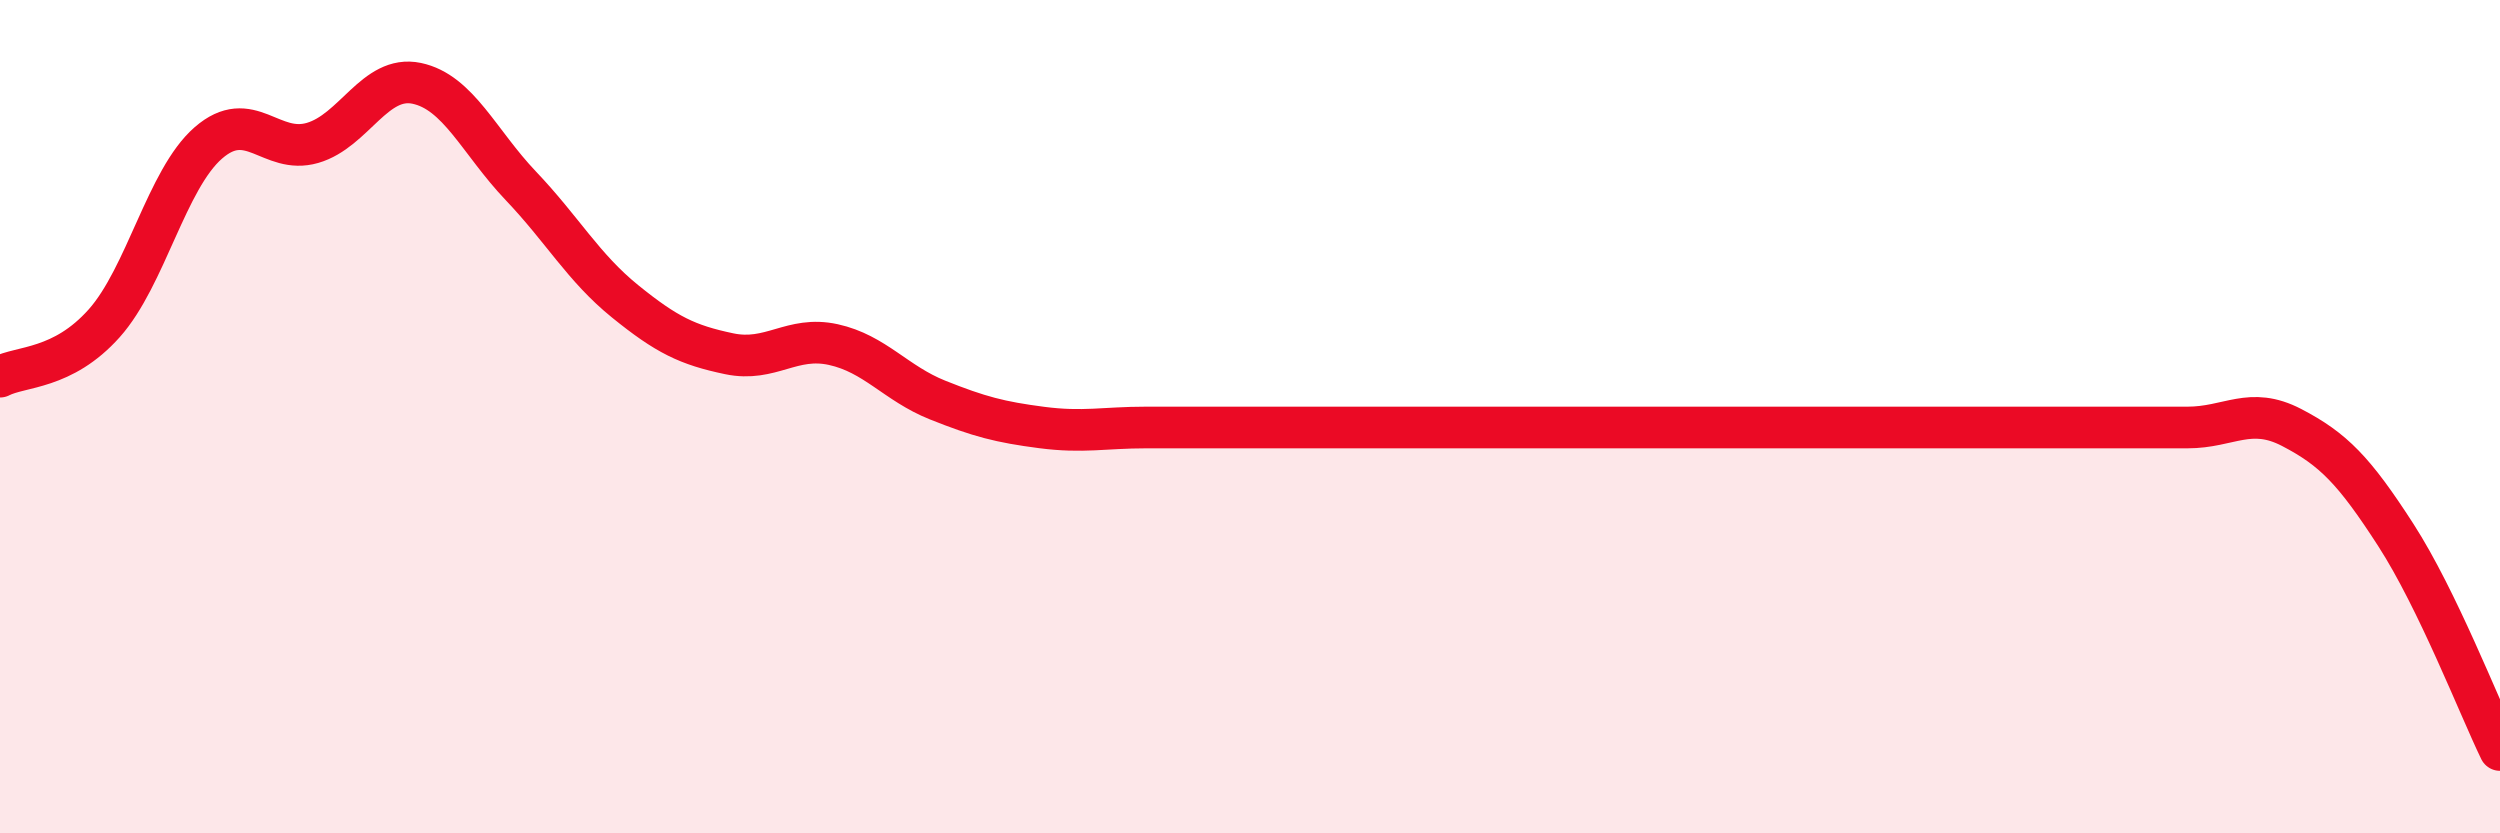
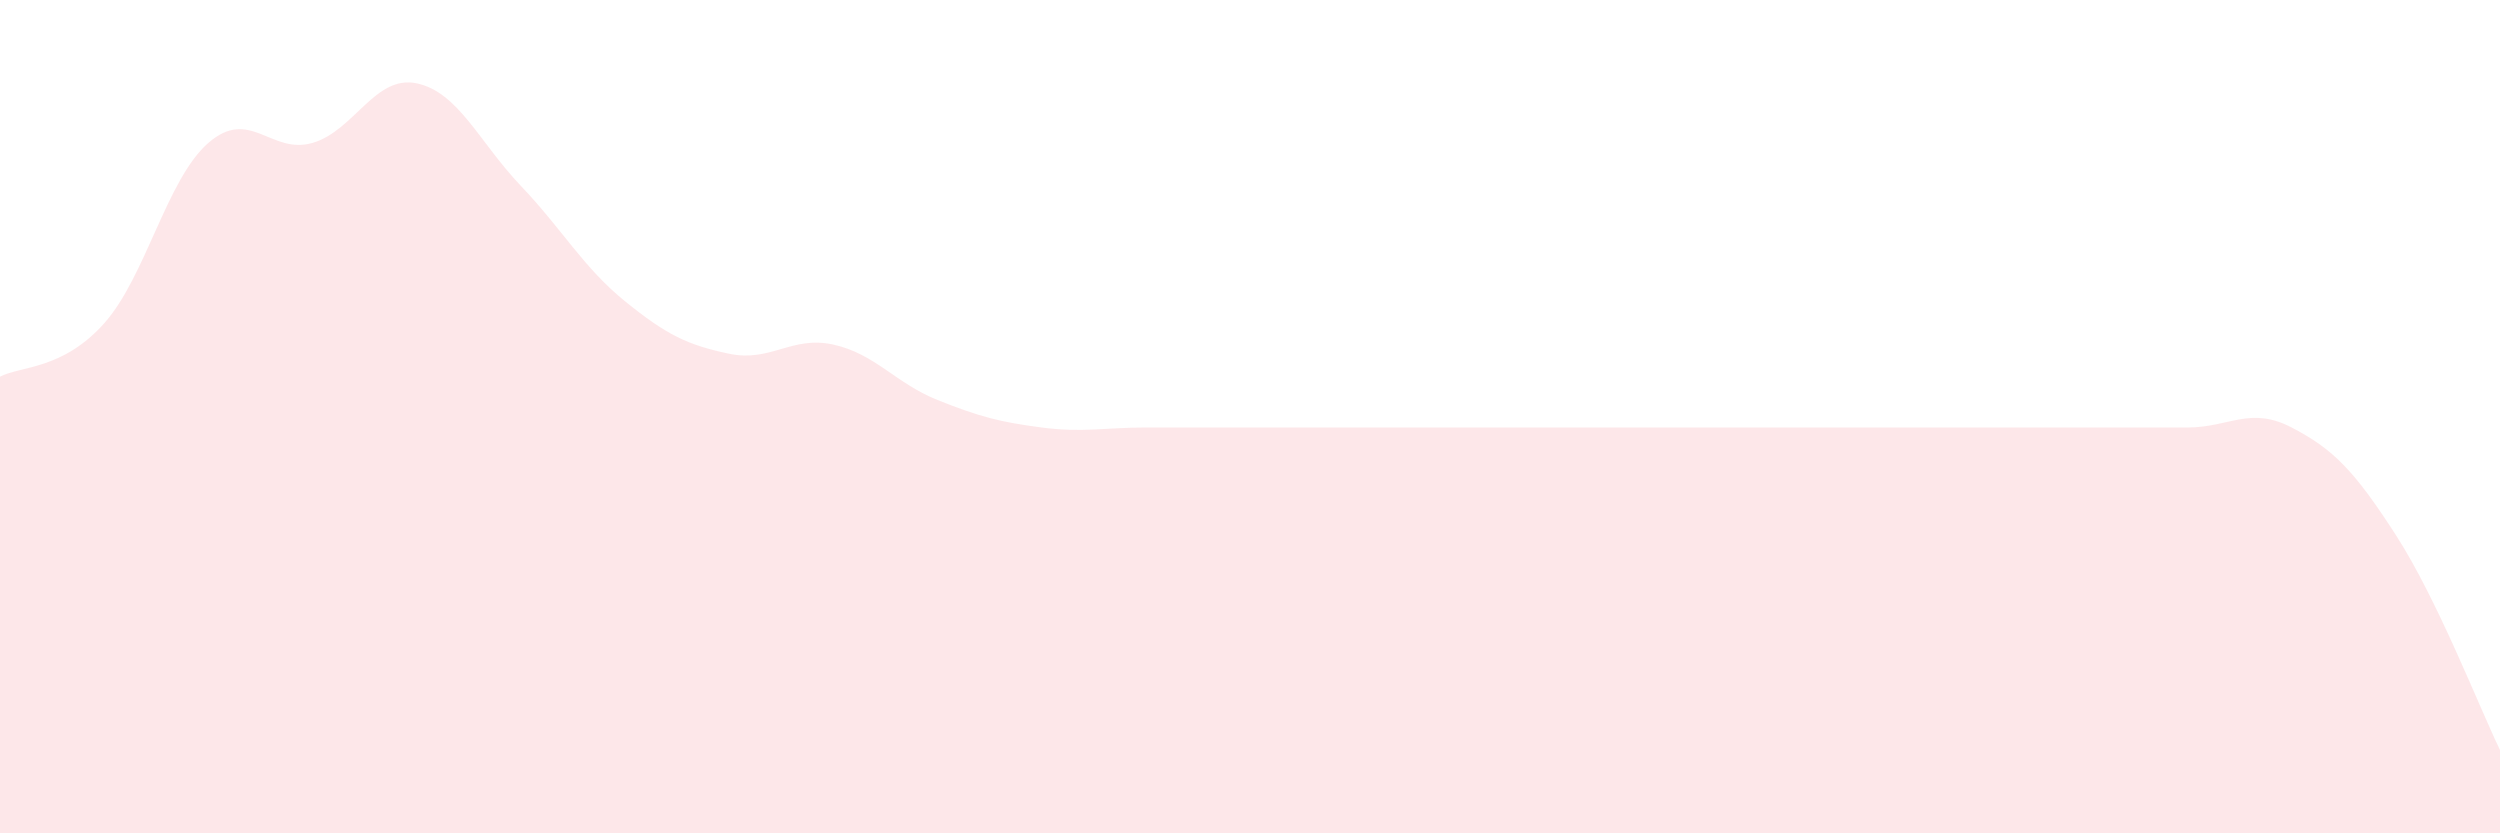
<svg xmlns="http://www.w3.org/2000/svg" width="60" height="20" viewBox="0 0 60 20">
  <path d="M 0,9.04 C 0.5,8.78 1.5,8.88 2.5,7.76 C 3.5,6.64 4,4.3 5,3.43 C 6,2.56 6.5,3.72 7.5,3.43 C 8.5,3.14 9,1.79 10,2 C 11,2.21 11.5,3.41 12.5,4.46 C 13.5,5.51 14,6.42 15,7.23 C 16,8.04 16.5,8.28 17.5,8.49 C 18.5,8.7 19,8.05 20,8.27 C 21,8.49 21.5,9.2 22.5,9.6 C 23.5,10 24,10.13 25,10.26 C 26,10.39 26.5,10.26 27.5,10.26 C 28.5,10.26 29,10.26 30,10.26 C 31,10.26 31.5,10.26 32.5,10.26 C 33.5,10.26 34,10.26 35,10.26 C 36,10.26 36.5,10.26 37.5,10.26 C 38.5,10.26 39,10.26 40,10.26 C 41,10.26 41.5,10.26 42.5,10.26 C 43.5,10.26 44,10.26 45,10.26 C 46,10.26 46.5,10.26 47.5,10.26 C 48.5,10.26 49,10.26 50,10.26 C 51,10.26 51.5,10.26 52.5,10.26 C 53.5,10.26 54,9.74 55,10.26 C 56,10.78 56.5,11.29 57.5,12.84 C 58.5,14.39 59.5,16.97 60,18L60 20L0 20Z" fill="#EB0A25" opacity="0.1" stroke-linecap="round" stroke-linejoin="round" />
-   <path d="M 0,9.04 C 0.5,8.78 1.5,8.88 2.5,7.76 C 3.5,6.64 4,4.3 5,3.43 C 6,2.56 6.5,3.72 7.5,3.43 C 8.5,3.14 9,1.79 10,2 C 11,2.21 11.5,3.41 12.5,4.46 C 13.5,5.51 14,6.42 15,7.23 C 16,8.04 16.5,8.28 17.5,8.49 C 18.5,8.7 19,8.05 20,8.27 C 21,8.49 21.5,9.2 22.5,9.6 C 23.5,10 24,10.13 25,10.26 C 26,10.39 26.5,10.26 27.5,10.26 C 28.5,10.26 29,10.26 30,10.26 C 31,10.26 31.5,10.26 32.5,10.26 C 33.5,10.26 34,10.26 35,10.26 C 36,10.26 36.5,10.26 37.5,10.26 C 38.5,10.26 39,10.26 40,10.26 C 41,10.26 41.5,10.26 42.5,10.26 C 43.5,10.26 44,10.26 45,10.26 C 46,10.26 46.5,10.26 47.5,10.26 C 48.5,10.26 49,10.26 50,10.26 C 51,10.26 51.5,10.26 52.5,10.26 C 53.5,10.26 54,9.74 55,10.26 C 56,10.78 56.5,11.29 57.5,12.84 C 58.5,14.39 59.5,16.97 60,18" stroke="#EB0A25" stroke-width="1" fill="none" stroke-linecap="round" stroke-linejoin="round" />
</svg>